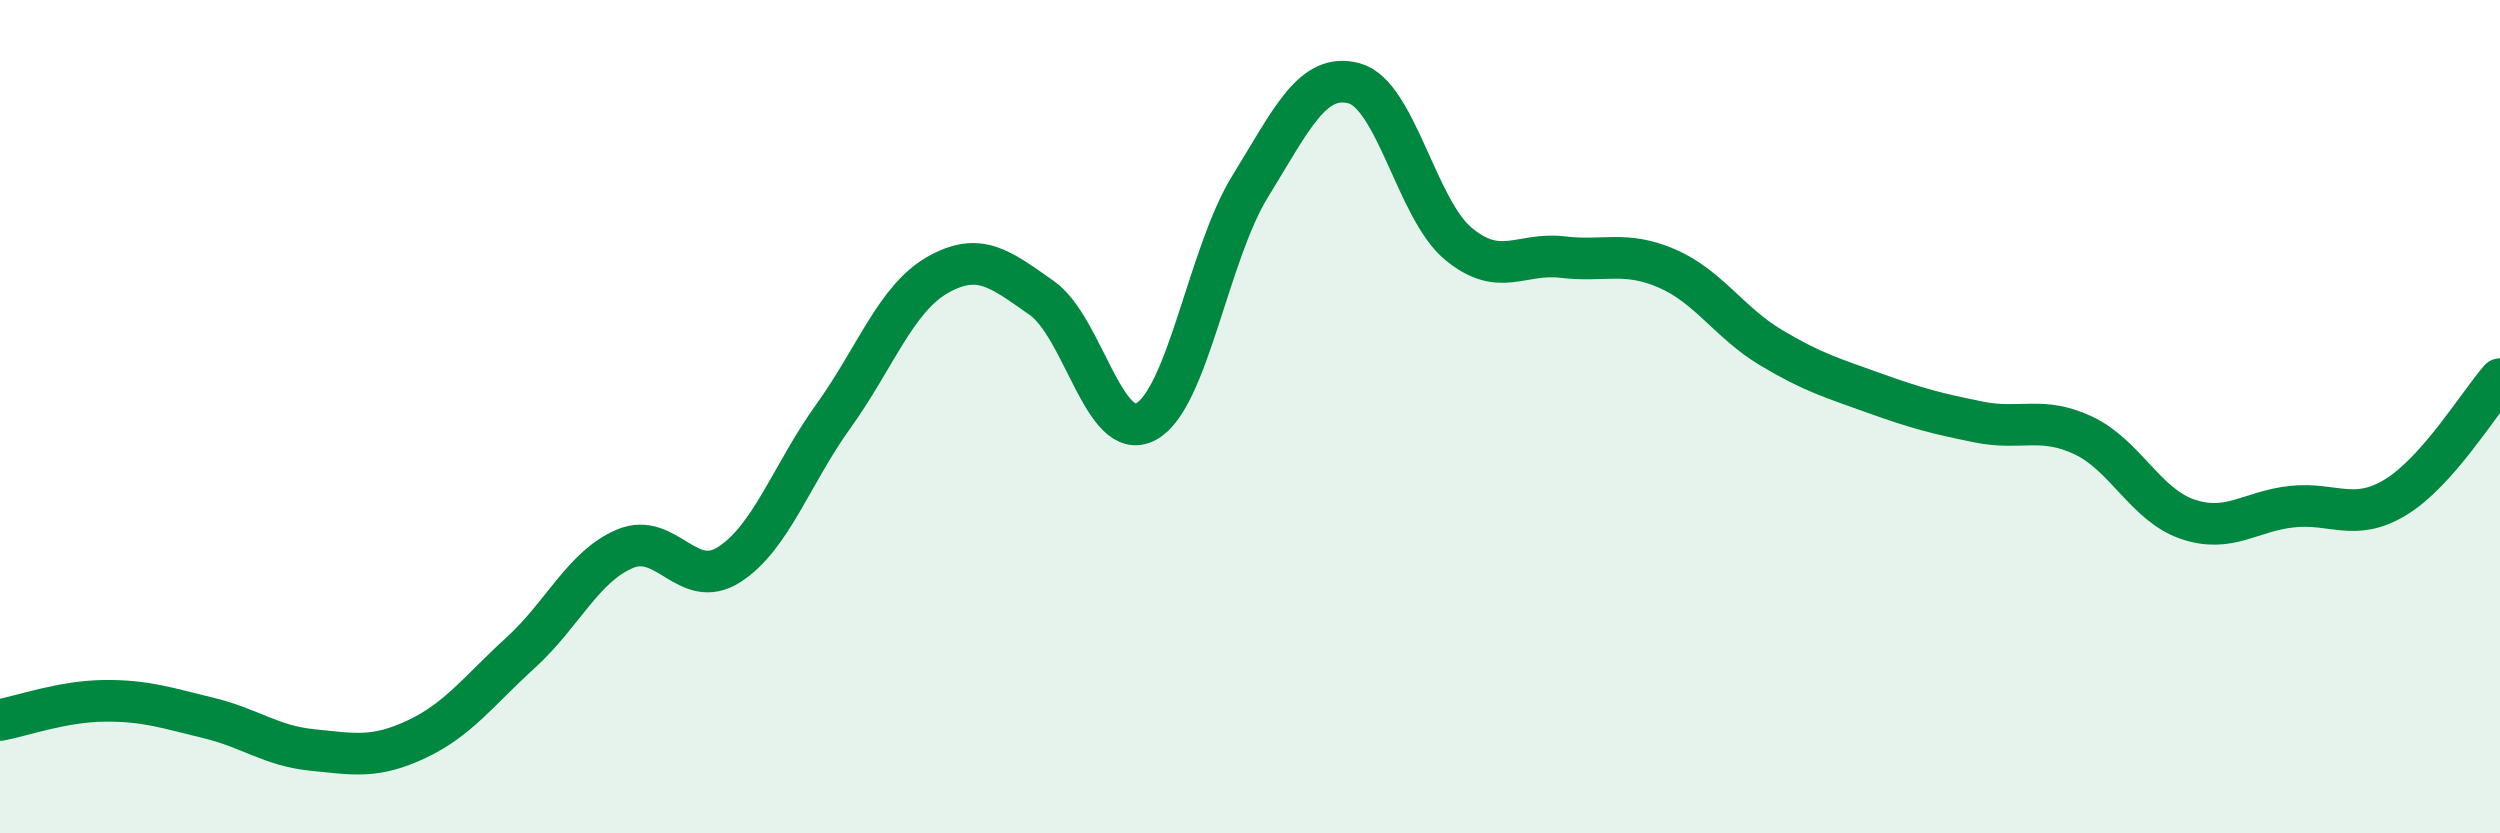
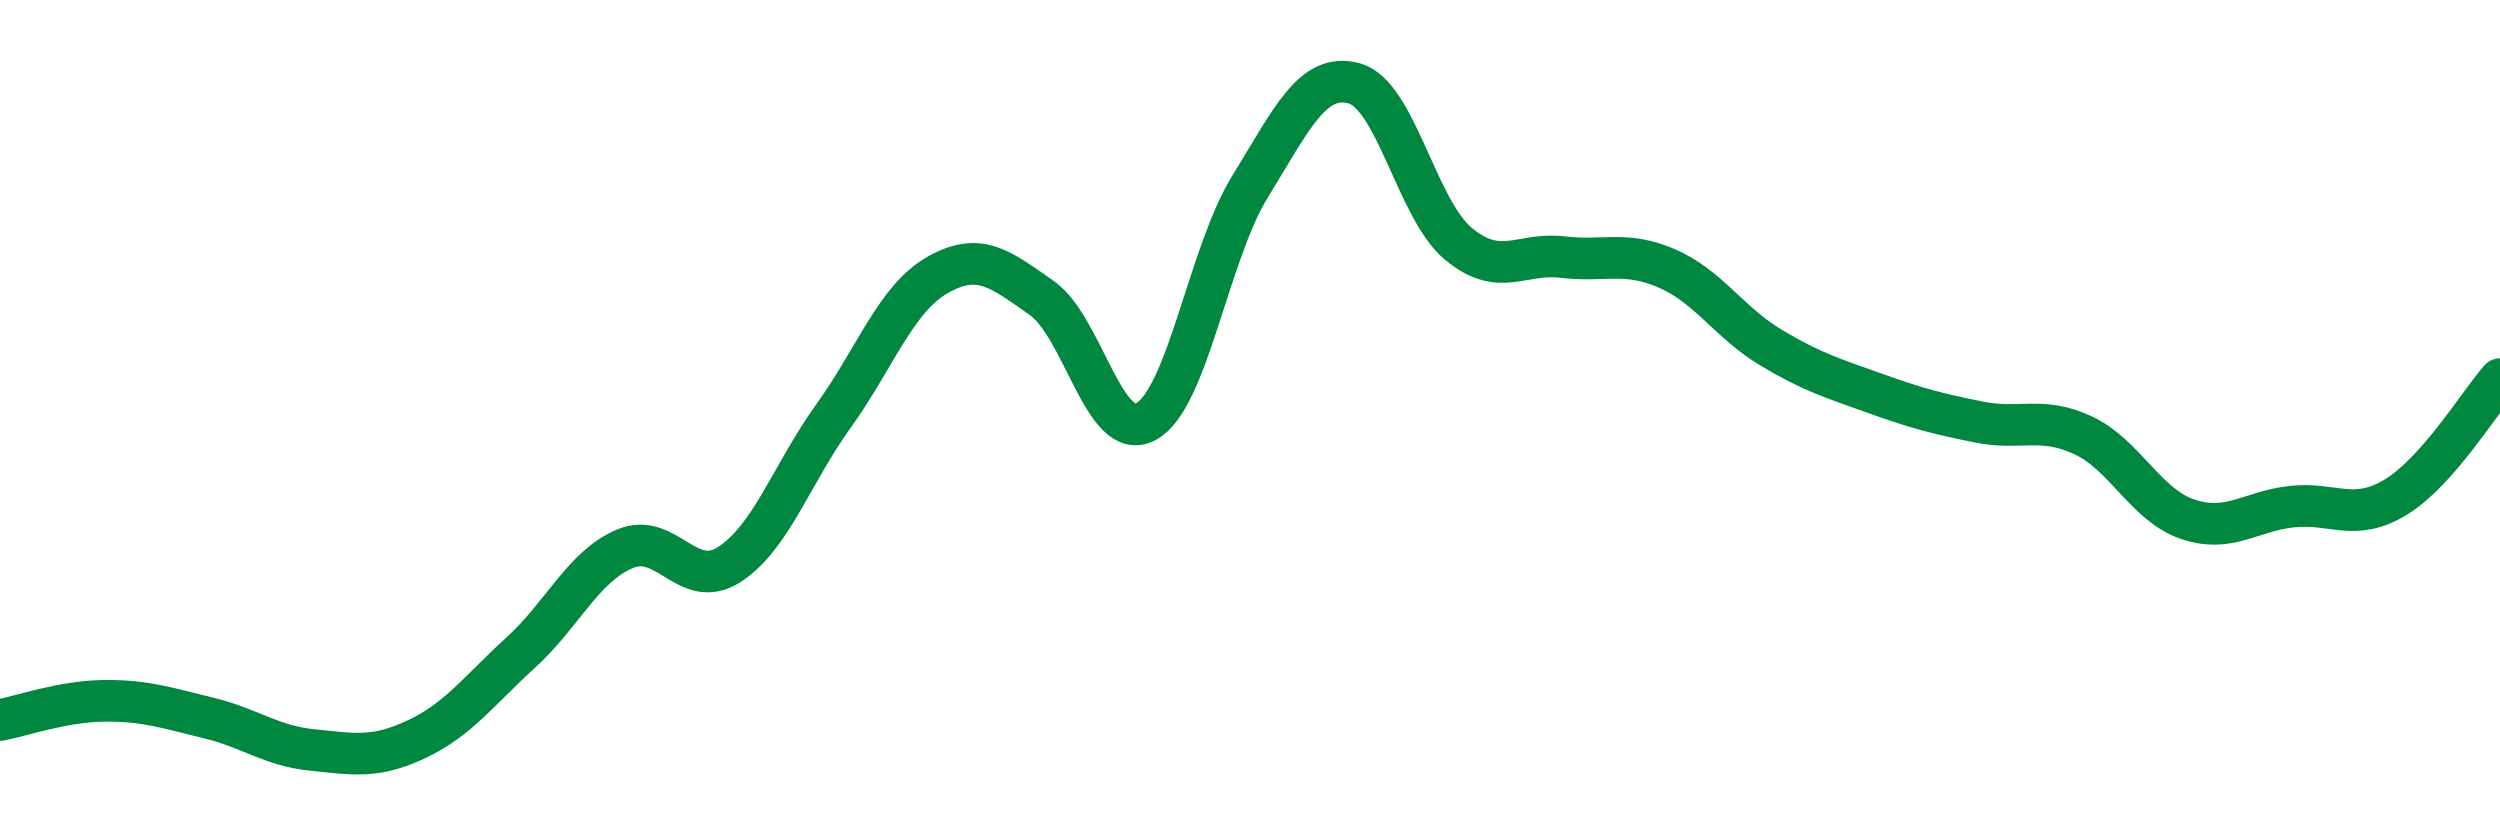
<svg xmlns="http://www.w3.org/2000/svg" width="60" height="20" viewBox="0 0 60 20">
-   <path d="M 0,17.28 C 0.5,17.19 1.5,16.83 2.5,16.82 C 3.5,16.81 4,16.99 5,17.23 C 6,17.47 6.5,17.9 7.5,18 C 8.5,18.1 9,18.21 10,17.74 C 11,17.27 11.5,16.57 12.5,15.66 C 13.5,14.75 14,13.59 15,13.17 C 16,12.75 16.5,14.19 17.5,13.55 C 18.5,12.91 19,11.38 20,9.99 C 21,8.6 21.5,7.17 22.5,6.6 C 23.5,6.03 24,6.45 25,7.15 C 26,7.85 26.5,10.65 27.5,10.12 C 28.5,9.59 29,6.1 30,4.48 C 31,2.86 31.5,1.73 32.5,2 C 33.5,2.27 34,5.02 35,5.85 C 36,6.68 36.5,6.05 37.5,6.17 C 38.5,6.29 39,6.01 40,6.44 C 41,6.87 41.5,7.74 42.5,8.34 C 43.5,8.94 44,9.08 45,9.44 C 46,9.8 46.5,9.93 47.5,10.13 C 48.5,10.33 49,9.98 50,10.45 C 51,10.92 51.5,12.12 52.5,12.46 C 53.5,12.8 54,12.27 55,12.16 C 56,12.05 56.5,12.54 57.5,11.93 C 58.5,11.32 59.5,9.67 60,9.1L60 20L0 20Z" fill="#008740" opacity="0.1" stroke-linecap="round" stroke-linejoin="round" />
  <path d="M 0,17.28 C 0.5,17.19 1.5,16.83 2.5,16.82 C 3.5,16.81 4,16.99 5,17.23 C 6,17.47 6.5,17.9 7.5,18 C 8.5,18.1 9,18.21 10,17.74 C 11,17.27 11.5,16.57 12.5,15.66 C 13.5,14.75 14,13.59 15,13.17 C 16,12.75 16.5,14.19 17.5,13.55 C 18.5,12.91 19,11.38 20,9.99 C 21,8.6 21.5,7.17 22.5,6.6 C 23.5,6.03 24,6.45 25,7.15 C 26,7.85 26.5,10.65 27.5,10.12 C 28.5,9.59 29,6.1 30,4.48 C 31,2.86 31.5,1.73 32.5,2 C 33.5,2.27 34,5.02 35,5.85 C 36,6.68 36.5,6.05 37.5,6.17 C 38.5,6.29 39,6.01 40,6.44 C 41,6.87 41.5,7.74 42.5,8.34 C 43.5,8.94 44,9.08 45,9.44 C 46,9.8 46.5,9.93 47.5,10.13 C 48.5,10.33 49,9.98 50,10.45 C 51,10.92 51.5,12.12 52.5,12.46 C 53.5,12.8 54,12.27 55,12.16 C 56,12.05 56.5,12.54 57.5,11.93 C 58.5,11.32 59.5,9.67 60,9.1" stroke="#008740" stroke-width="1" fill="none" stroke-linecap="round" stroke-linejoin="round" />
</svg>